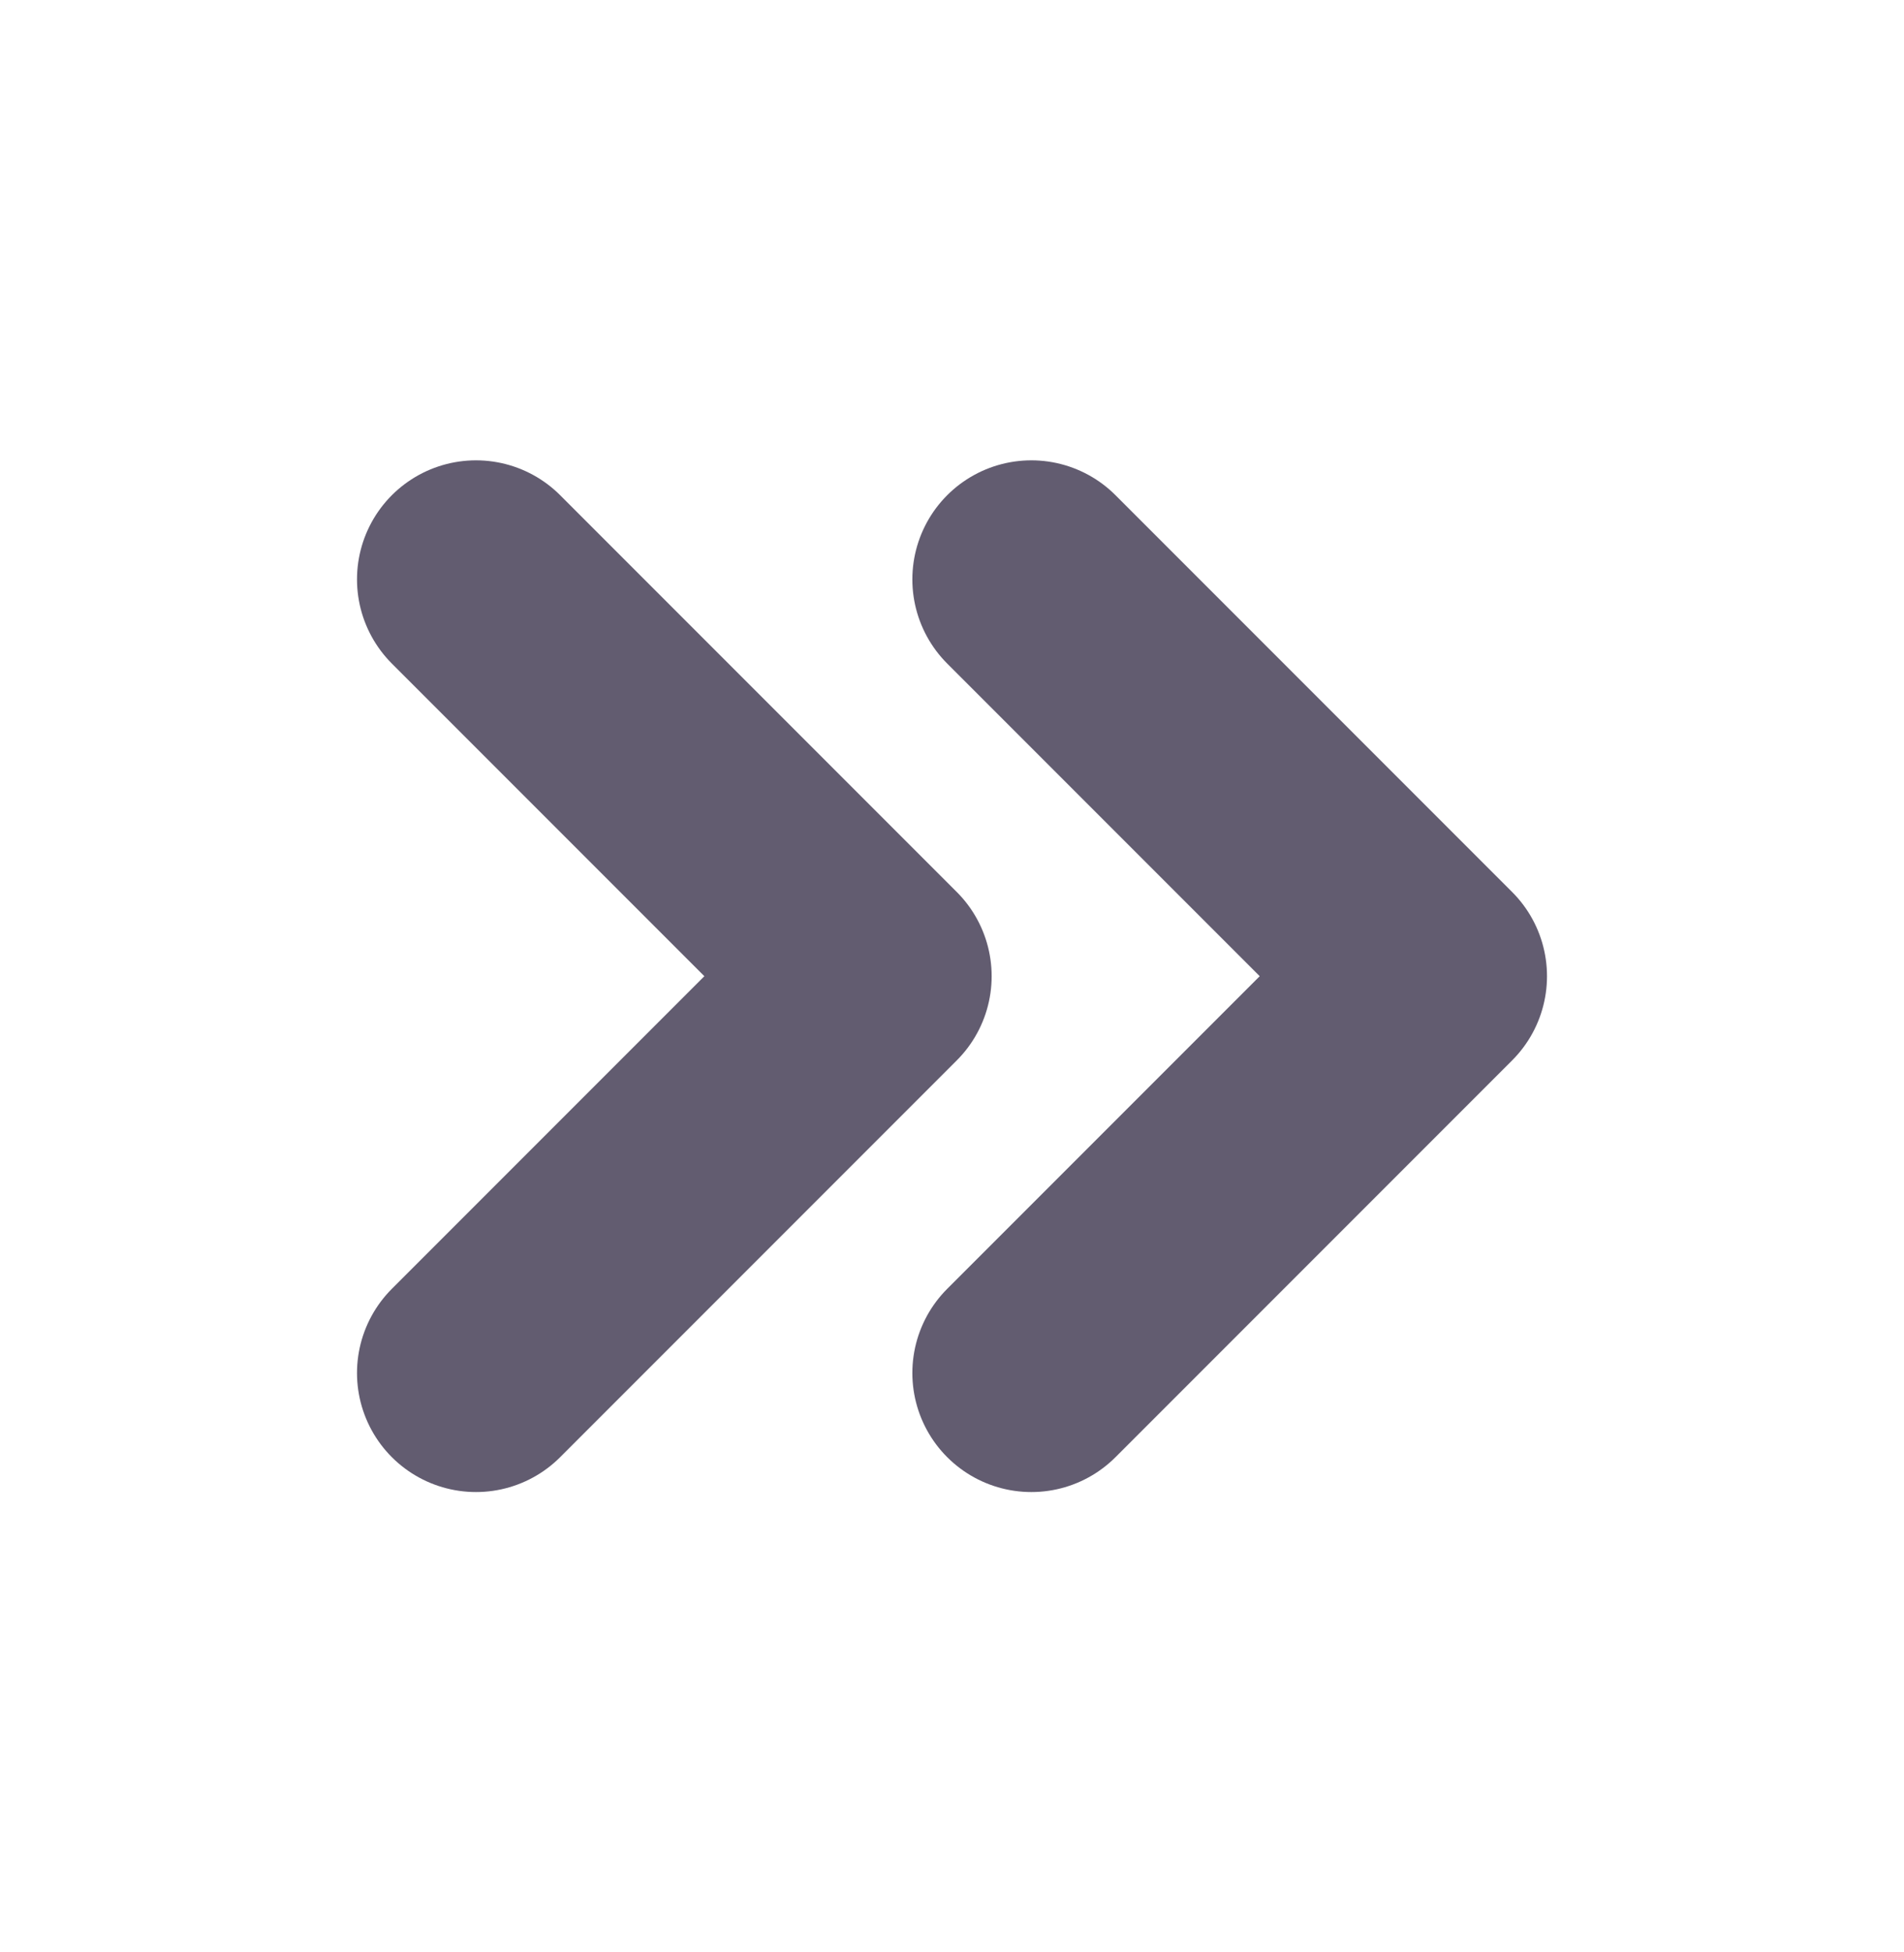
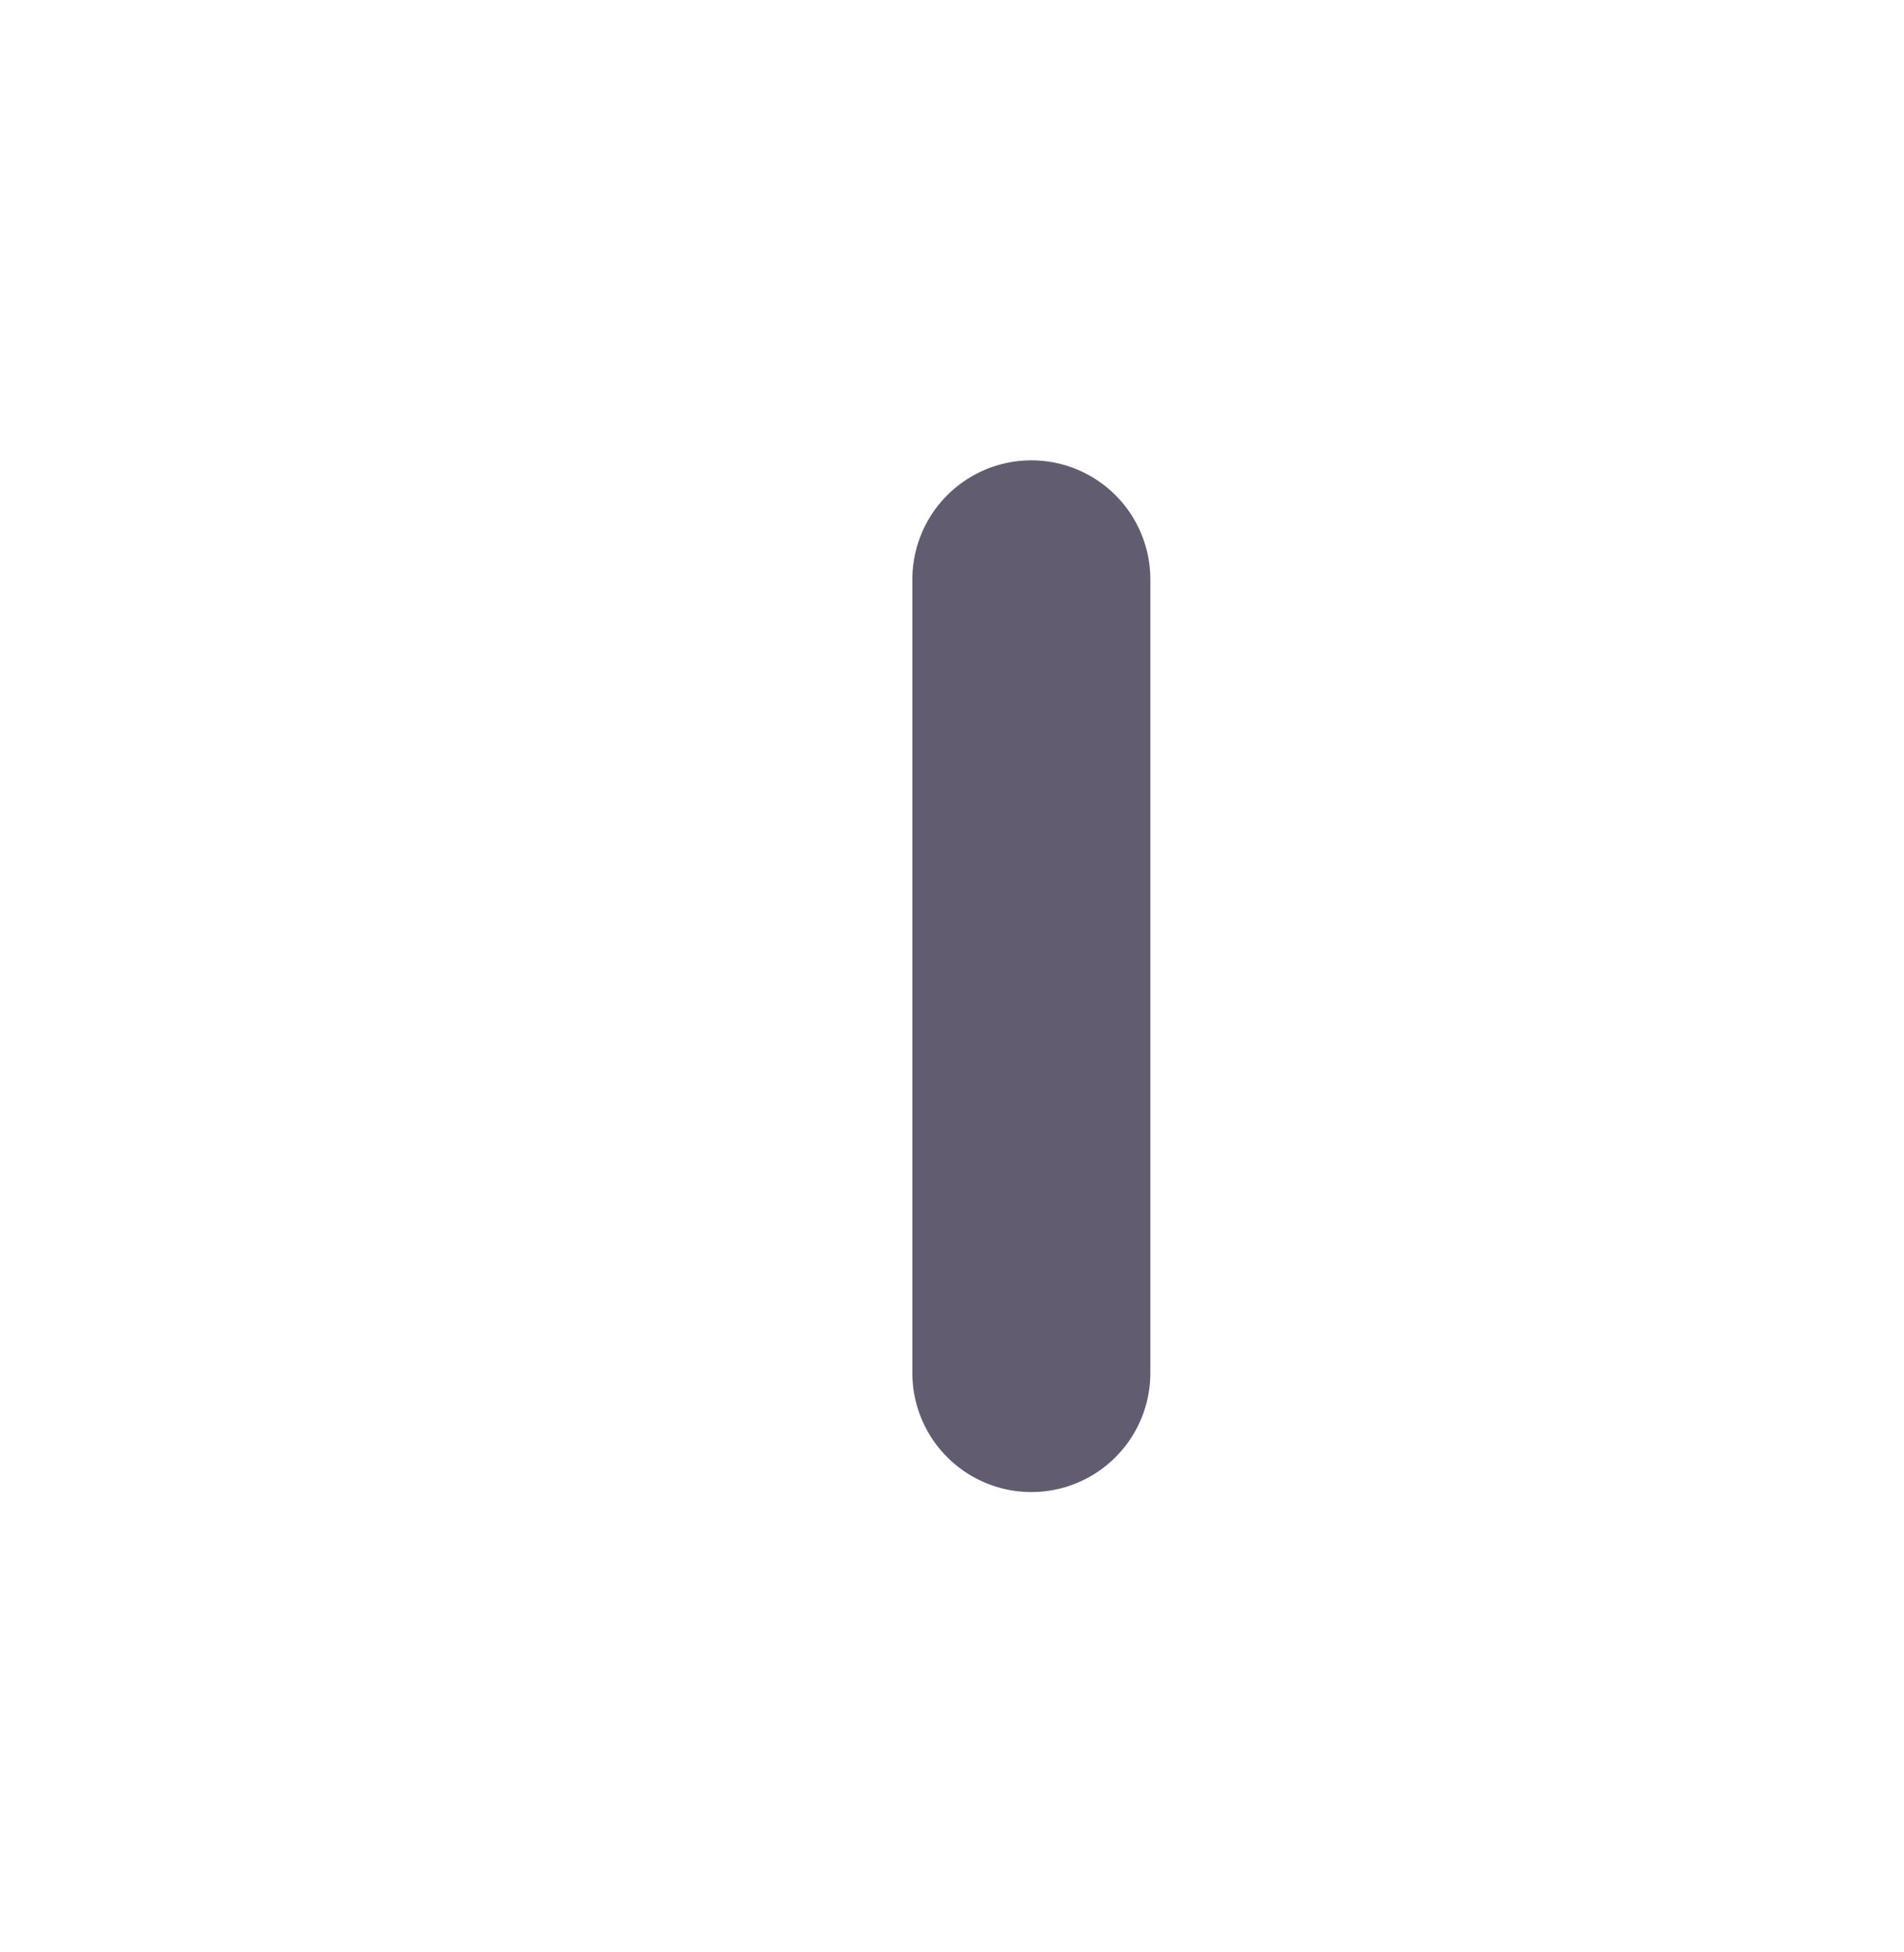
<svg xmlns="http://www.w3.org/2000/svg" width="40" height="41" viewBox="0 0 40 41" fill="none">
-   <path d="M10 28.833L18.333 20.5L10 12.167" stroke="#625C70" stroke-width="5" stroke-linecap="round" stroke-linejoin="round" />
-   <path d="M21.667 28.833L30 20.5L21.667 12.167" stroke="#625C70" stroke-width="5" stroke-linecap="round" stroke-linejoin="round" />
+   <path d="M21.667 28.833L21.667 12.167" stroke="#625C70" stroke-width="5" stroke-linecap="round" stroke-linejoin="round" />
</svg>